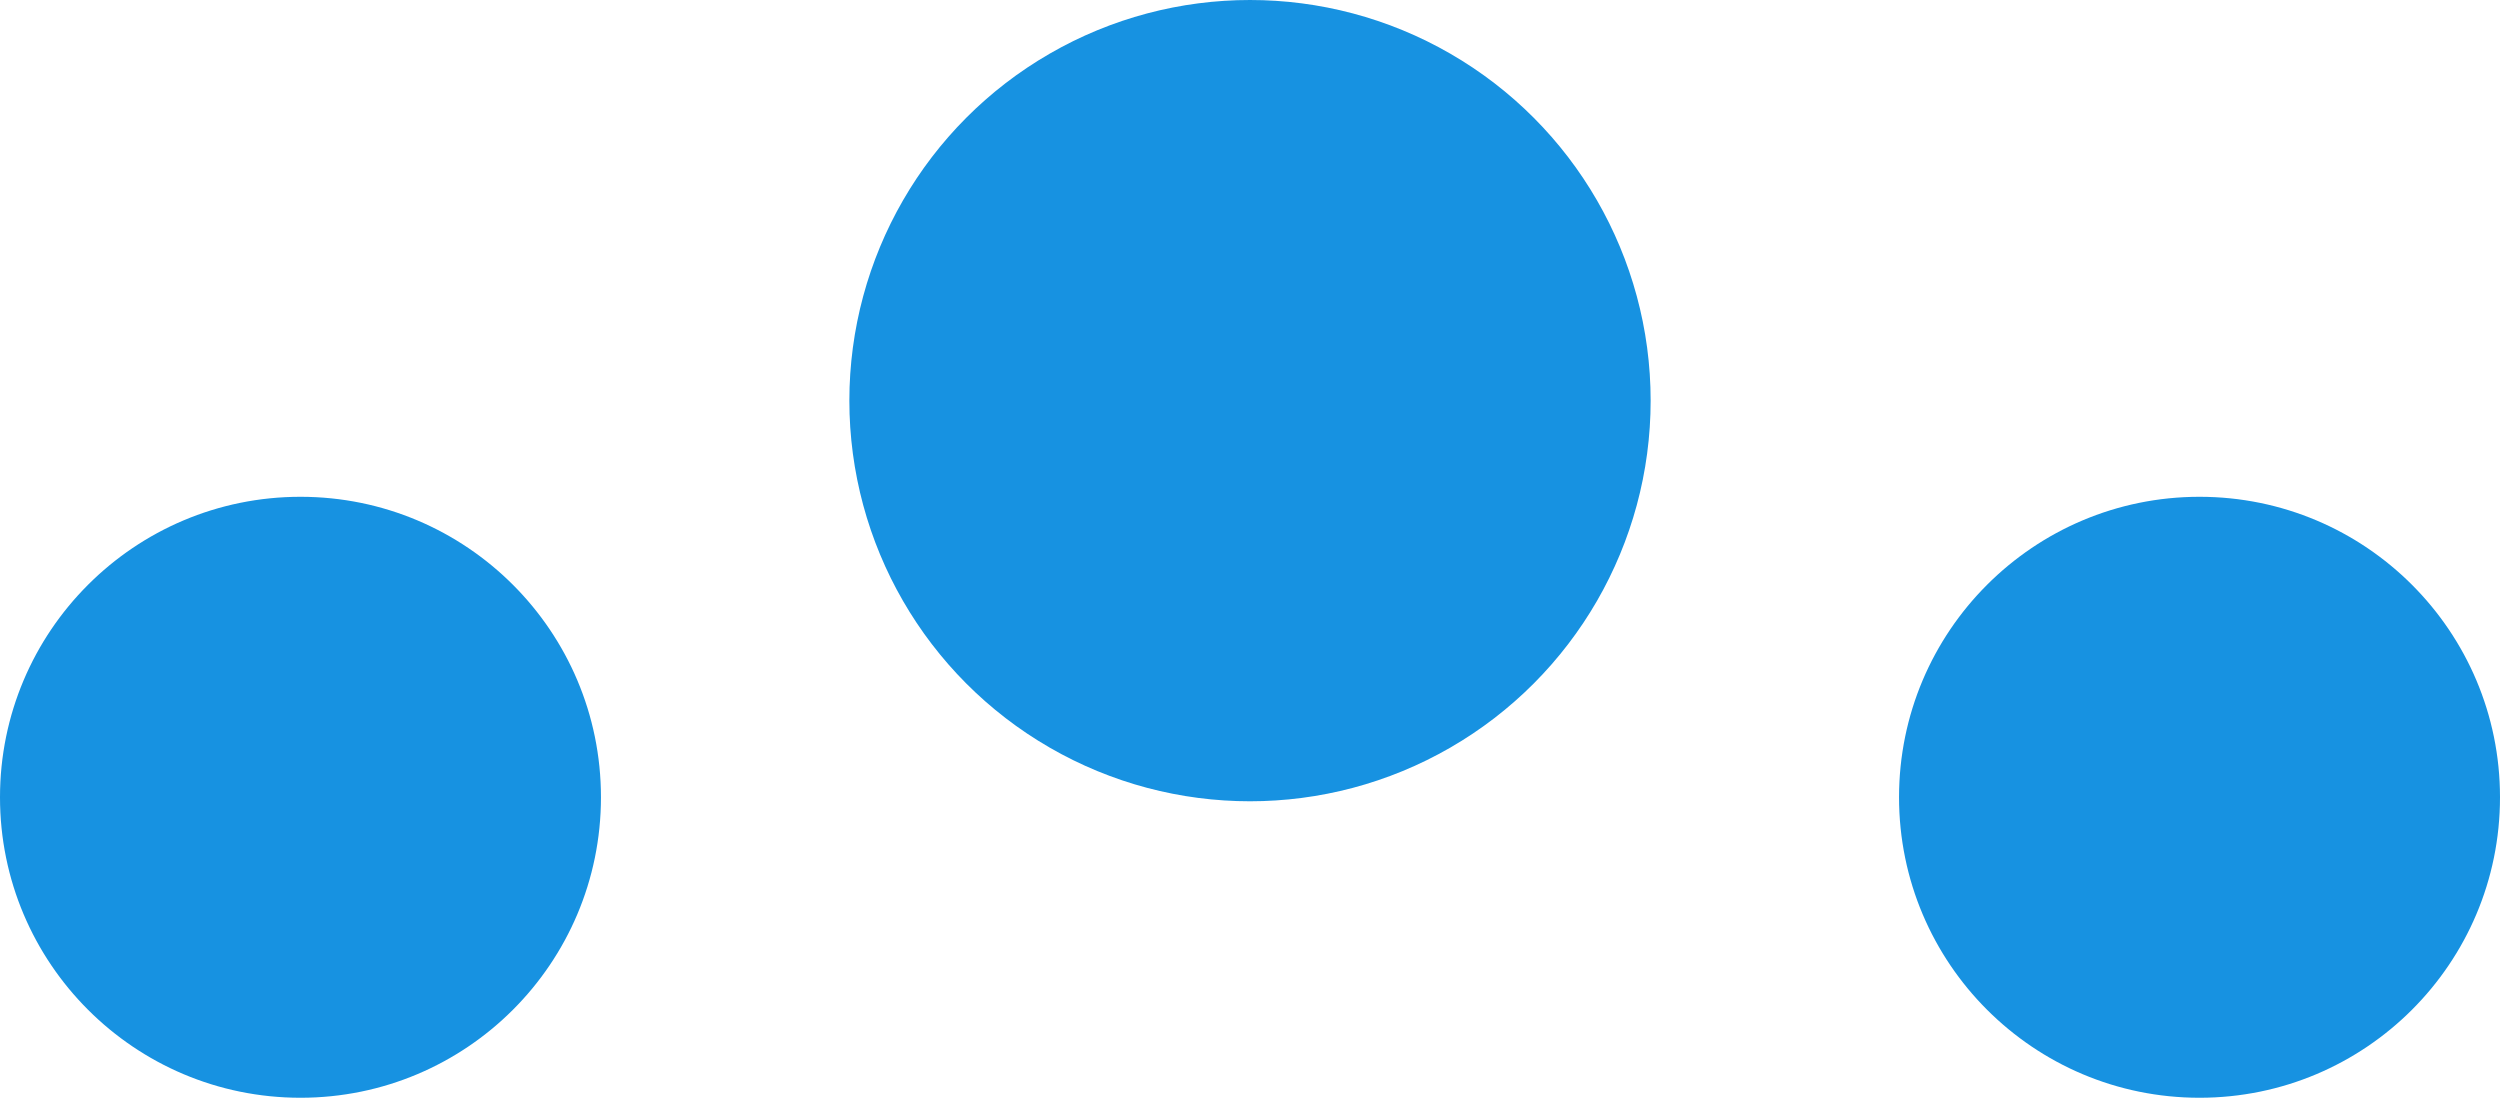
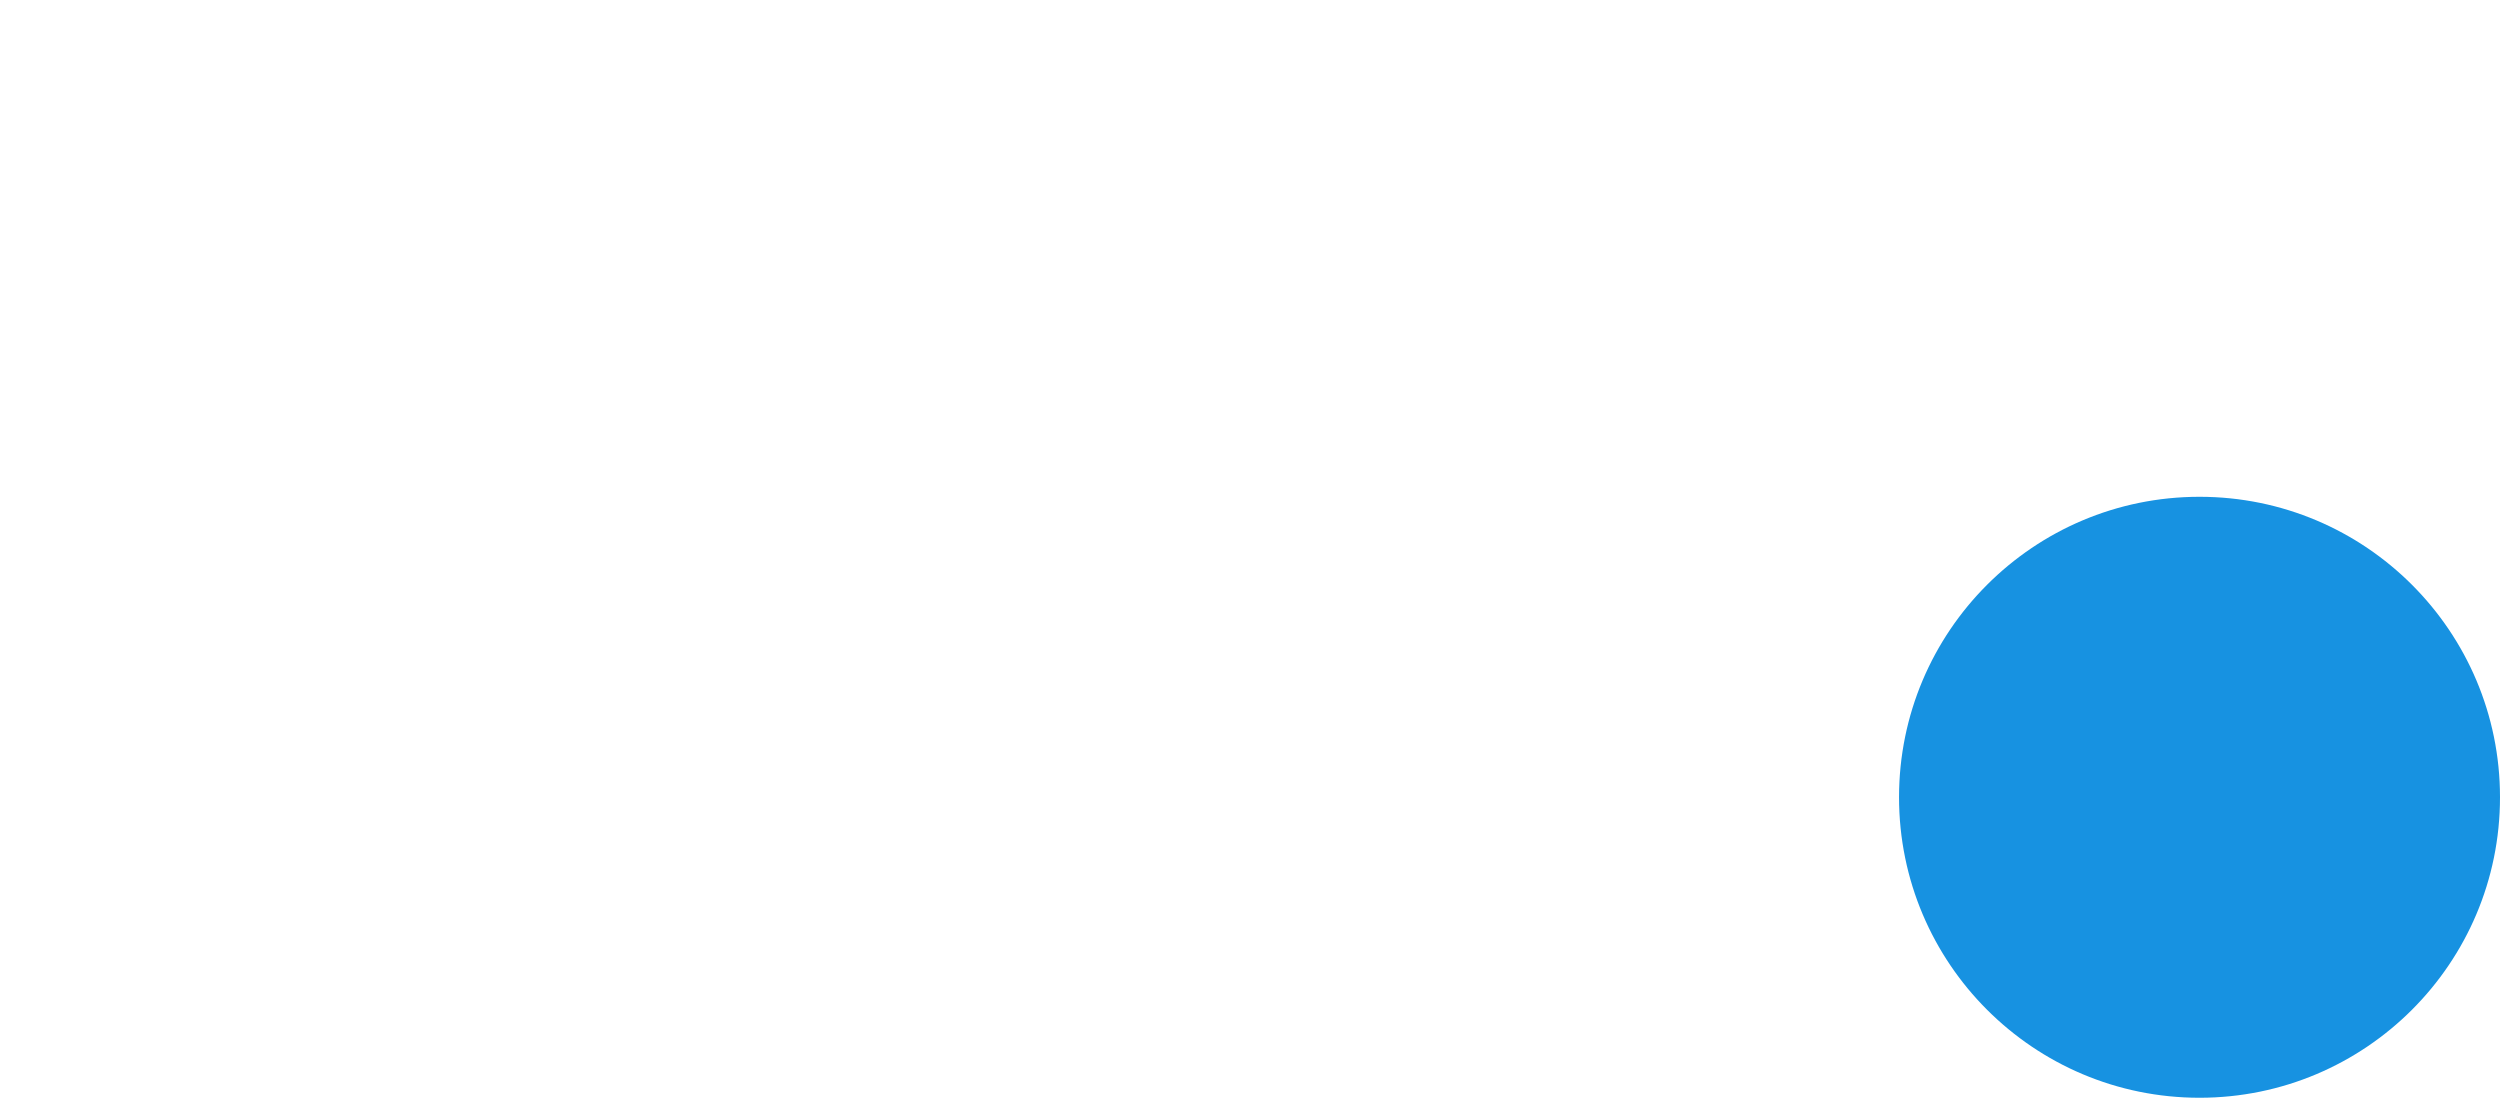
<svg xmlns="http://www.w3.org/2000/svg" width="312" height="137" viewBox="0 0 312 137" fill="none">
-   <circle cx="156" cy="50" r="50" fill="#1792E1" />
-   <circle cx="37.5" cy="99.5" r="37.5" fill="#1792E1" />
  <circle cx="274.5" cy="99.5" r="37.5" fill="#1792E1" />
</svg>